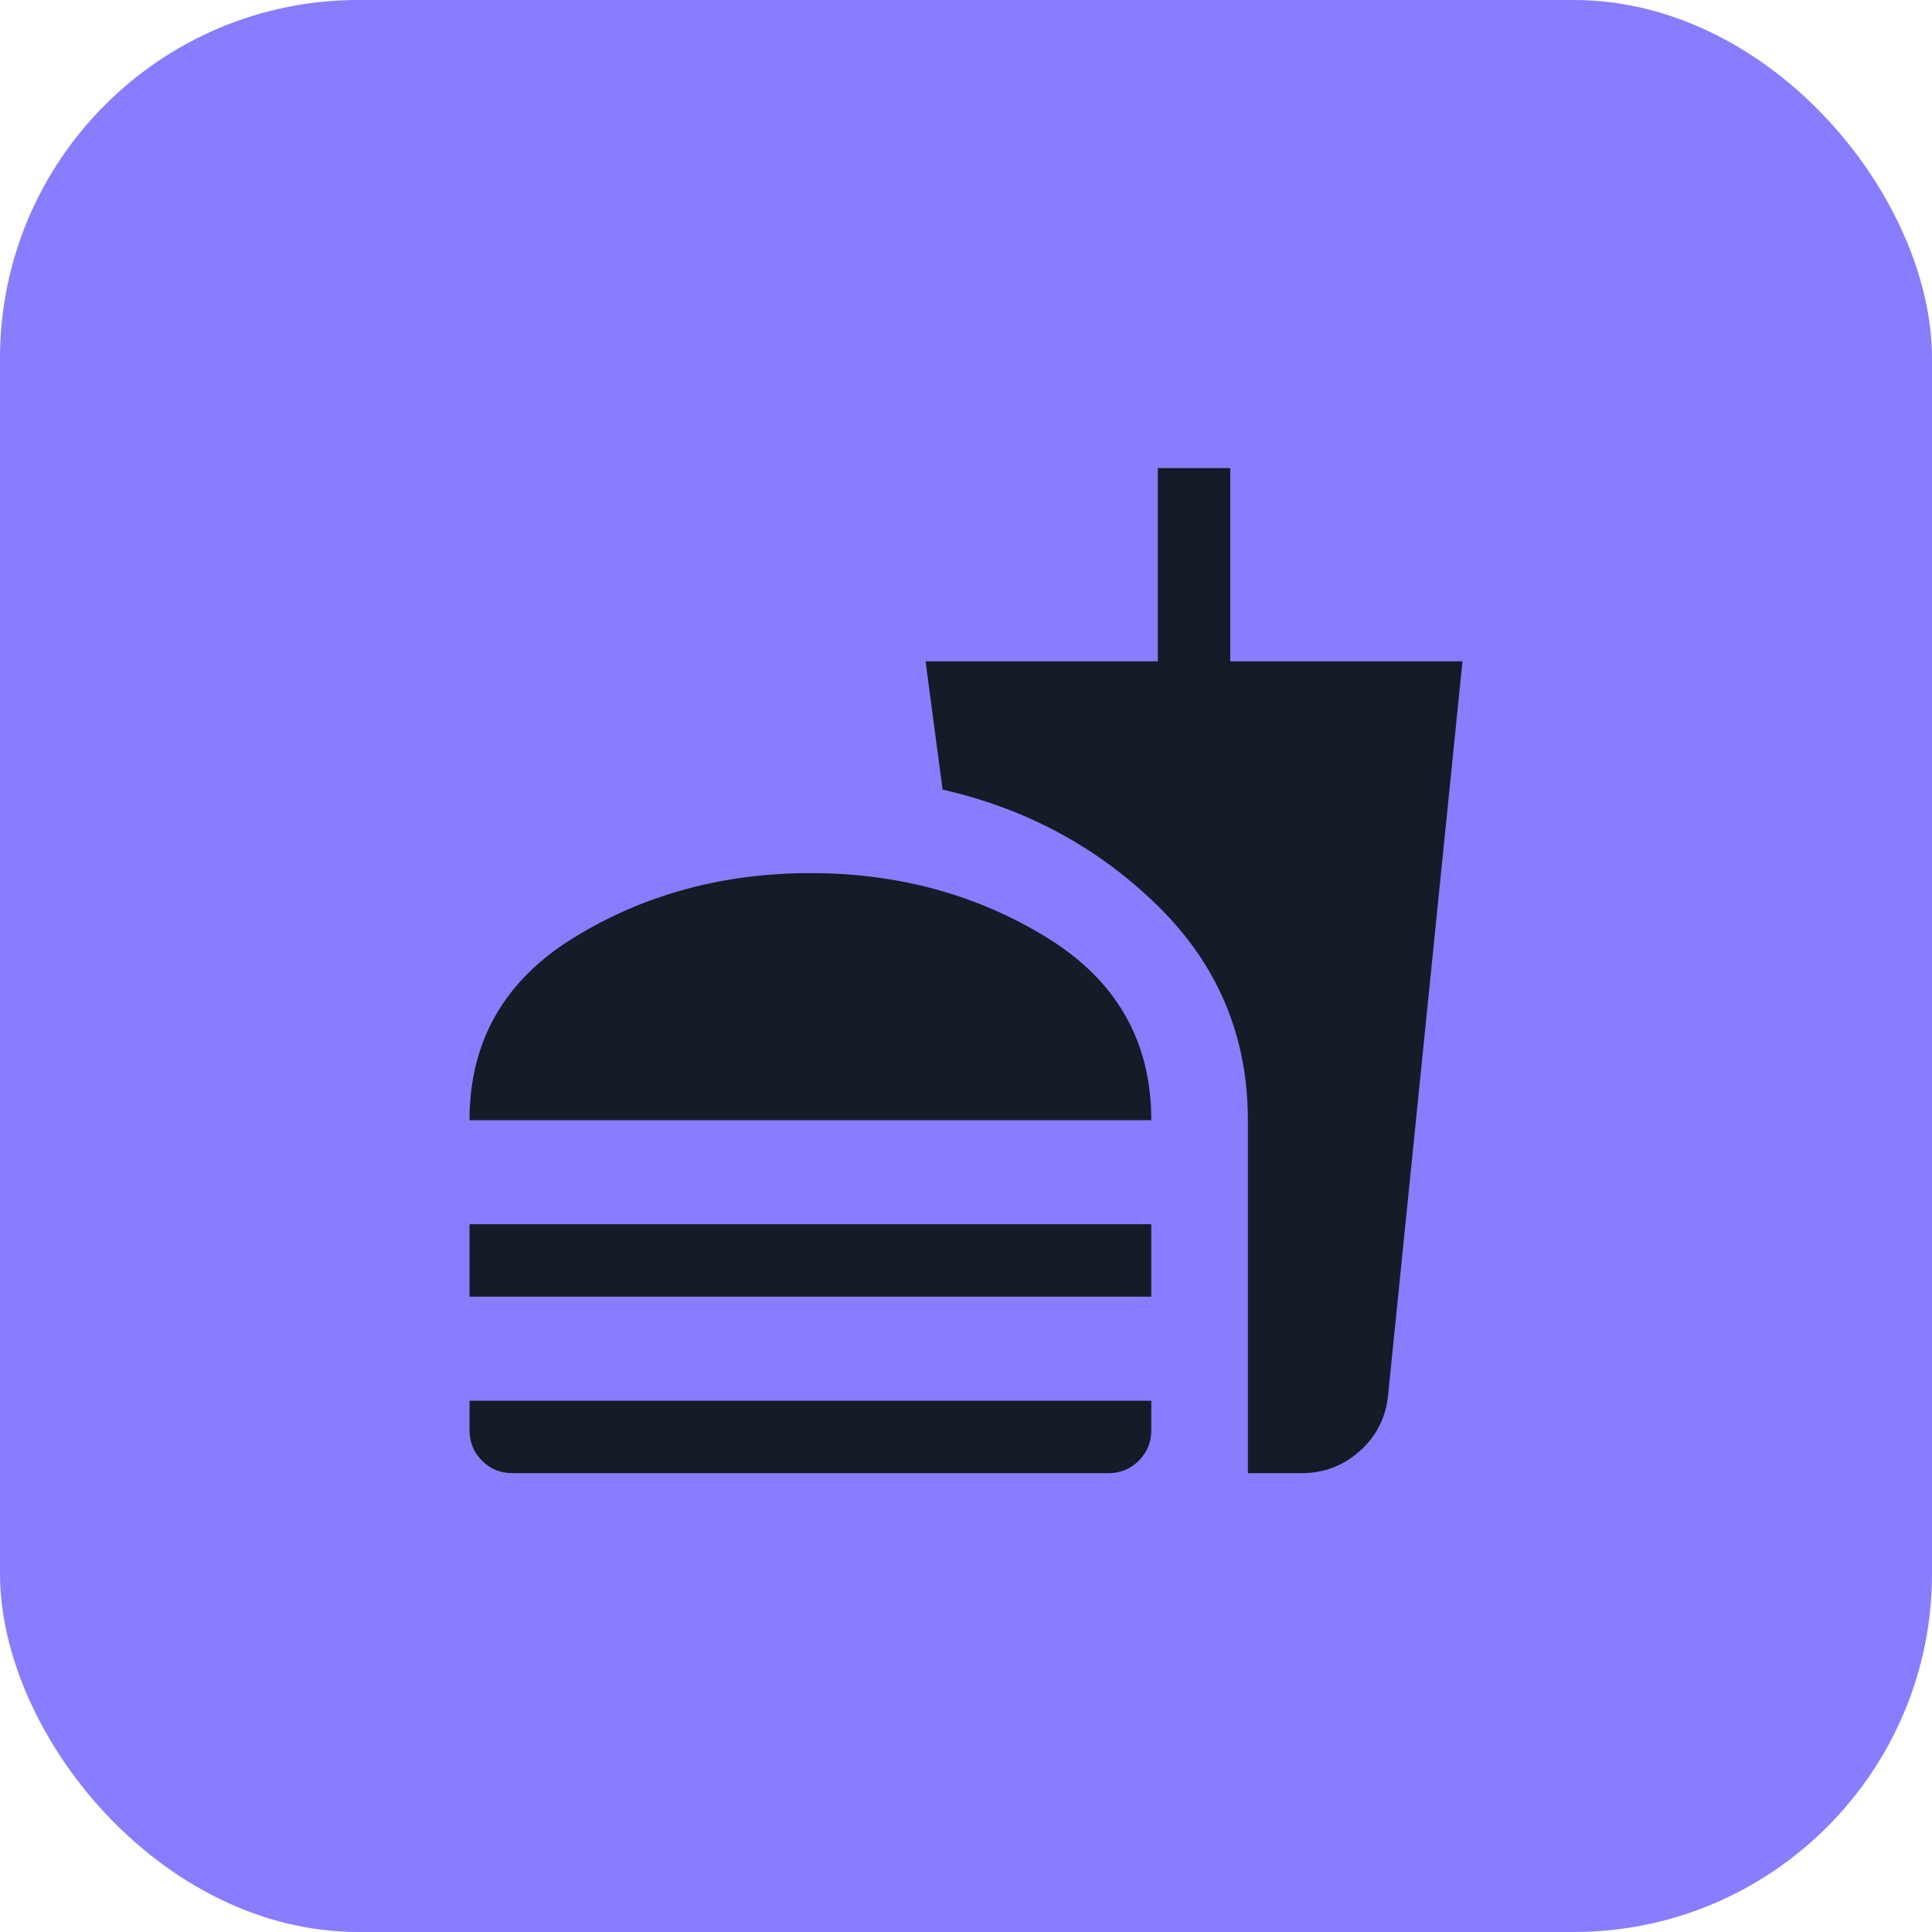
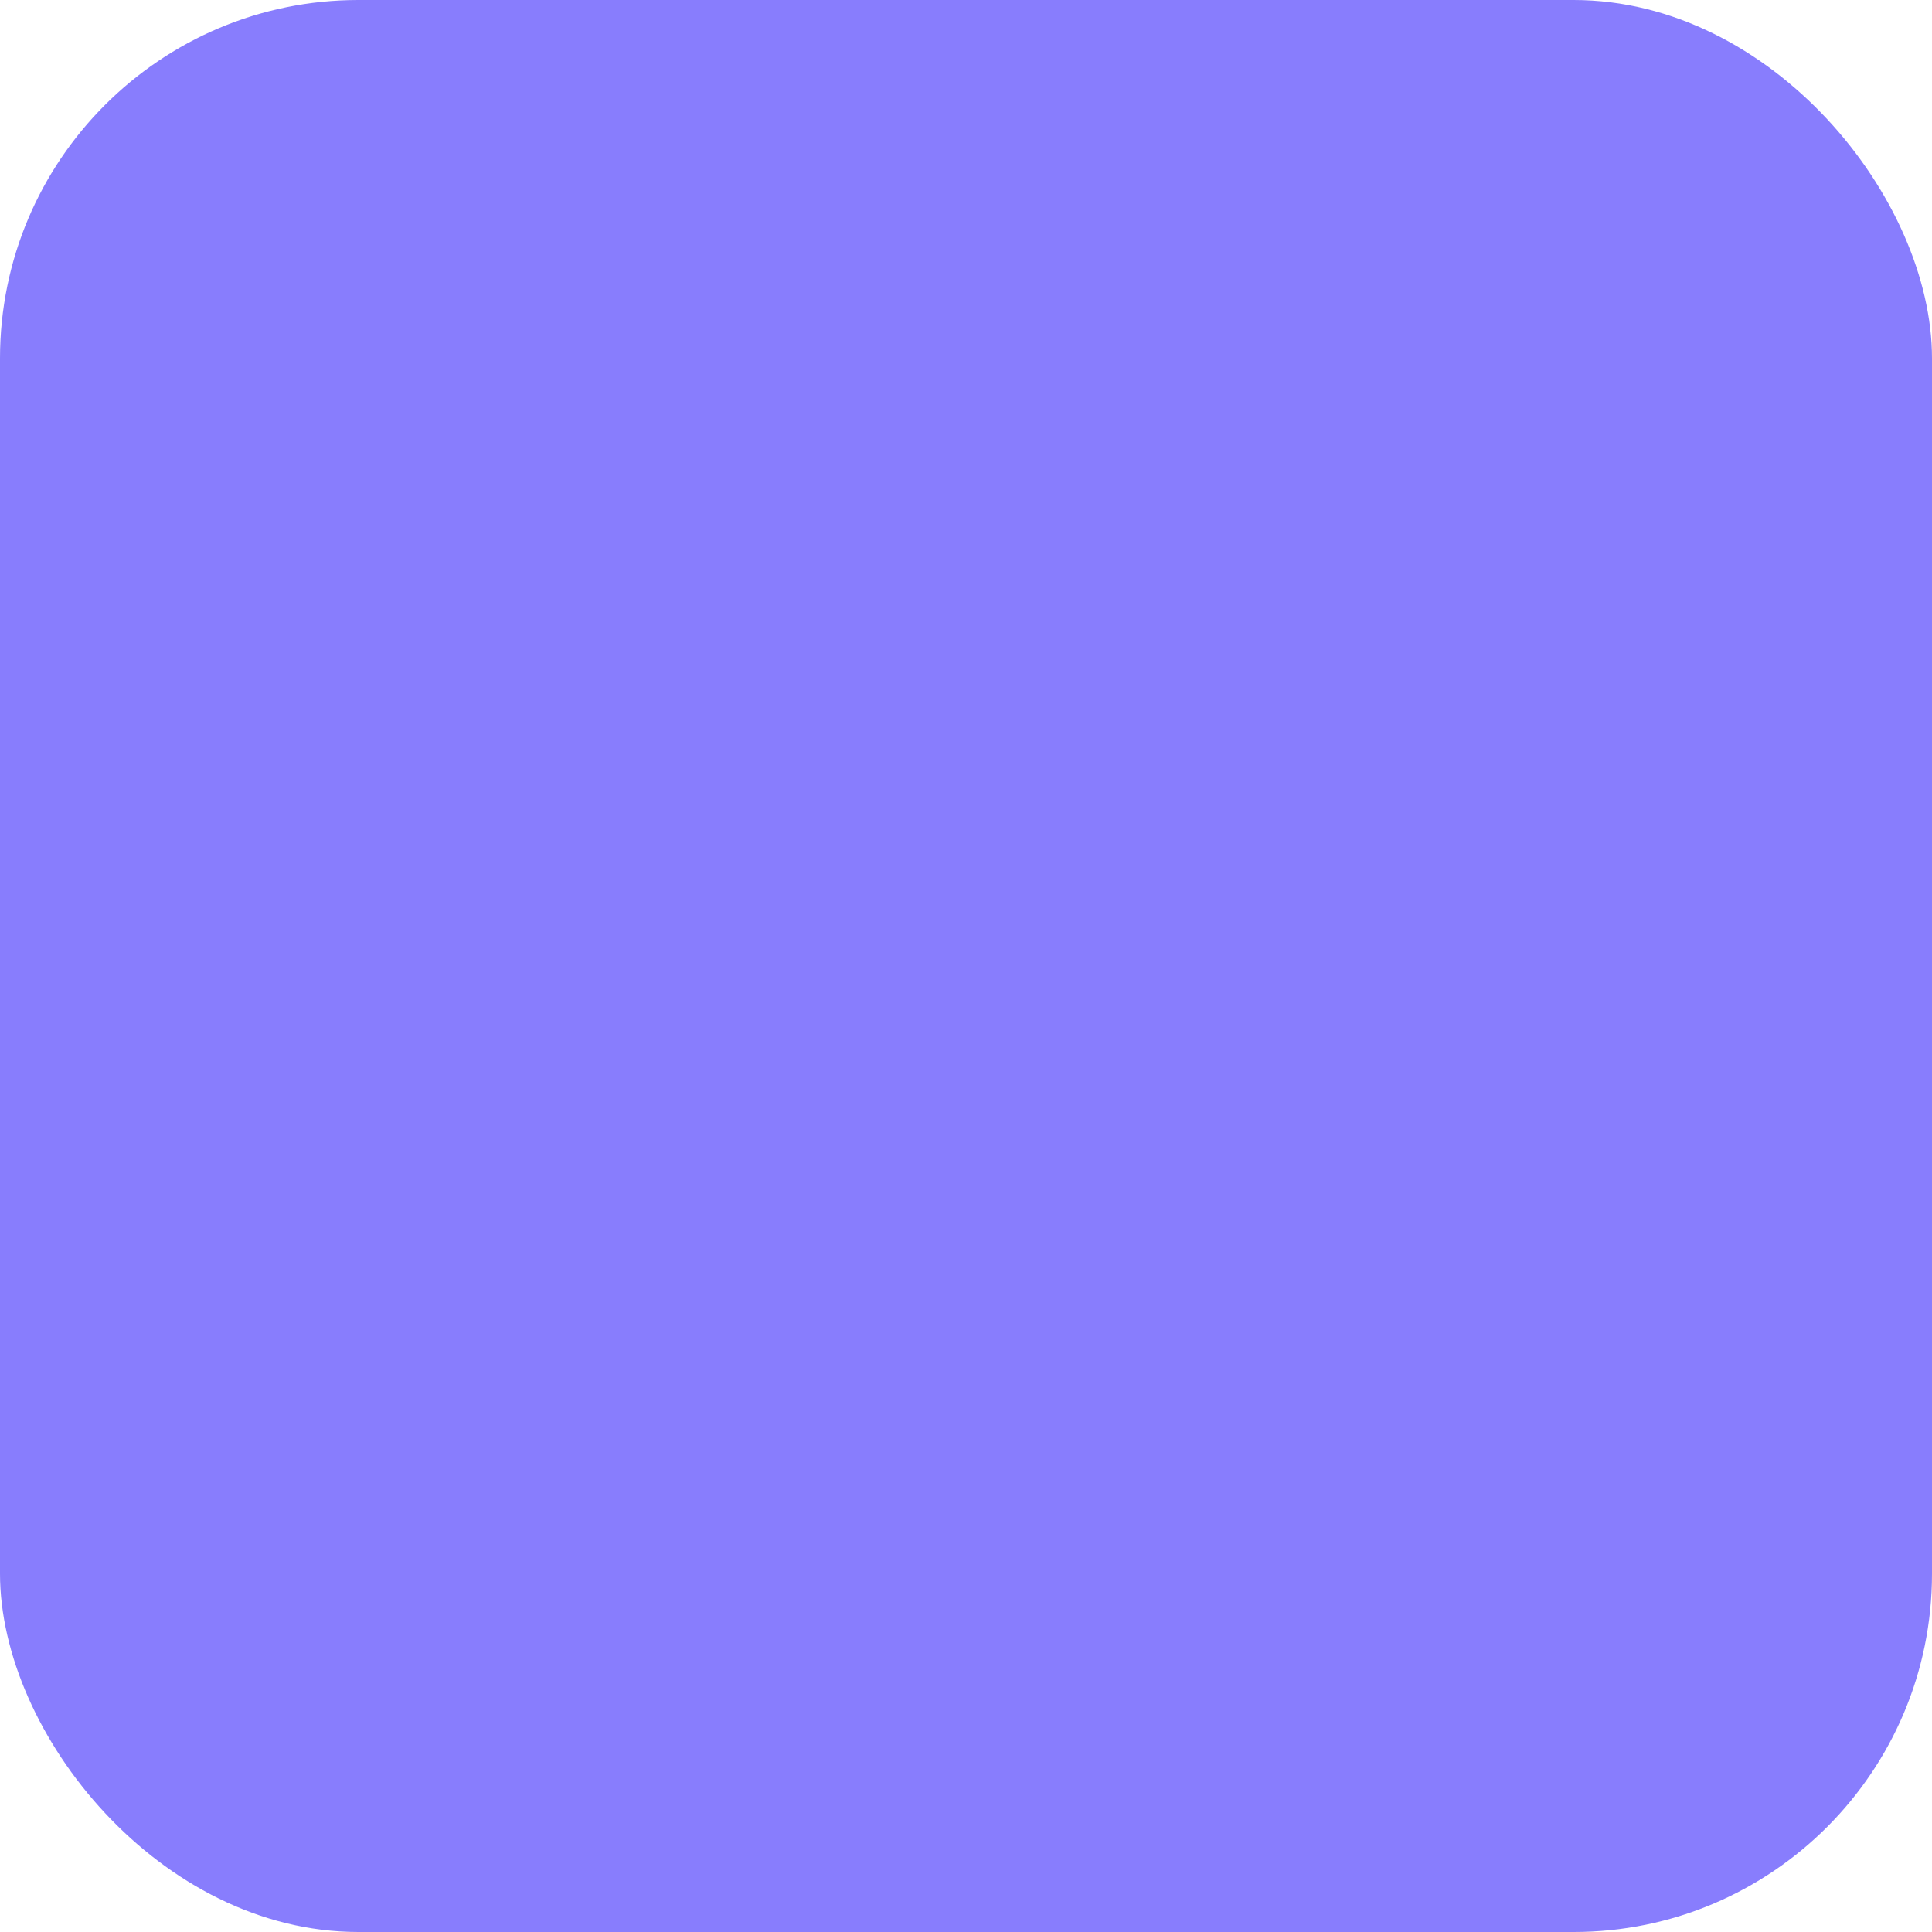
<svg xmlns="http://www.w3.org/2000/svg" width="40" height="40" viewBox="0 0 40 40" fill="none">
  <rect width="40" height="40" rx="7.419" fill="#887DFD" />
  <mask id="mask0_1144_8636" style="mask-type:alpha" maskUnits="userSpaceOnUse" x="8" y="8" width="24" height="24">
-     <rect x="8" y="8" width="24" height="24" fill="#D9D9D9" />
-   </mask>
+     </mask>
  <g mask="url(#mask0_1144_8636)">
    <path d="M9.721 23.192C9.721 21.555 10.444 20.293 11.89 19.407C13.337 18.52 14.966 18.077 16.779 18.077C18.591 18.077 20.221 18.52 21.667 19.407C23.113 20.293 23.836 21.555 23.836 23.192H9.721ZM9.721 26.846V25.346H23.836V26.846H9.721ZM10.606 30.5C10.361 30.5 10.152 30.414 9.98 30.241C9.807 30.069 9.721 29.86 9.721 29.615V29H23.836V29.615C23.836 29.86 23.75 30.069 23.578 30.241C23.405 30.414 23.197 30.5 22.952 30.5H10.606ZM25.836 30.5V23.192C25.836 21.459 25.218 19.984 23.983 18.767C22.747 17.551 21.258 16.744 19.515 16.348L19.163 13.692H23.971V9.692H25.471V13.692H30.279L28.74 28.873C28.697 29.338 28.503 29.726 28.16 30.036C27.817 30.345 27.413 30.5 26.948 30.5H25.836Z" fill="#131C27" />
  </g>
</svg>